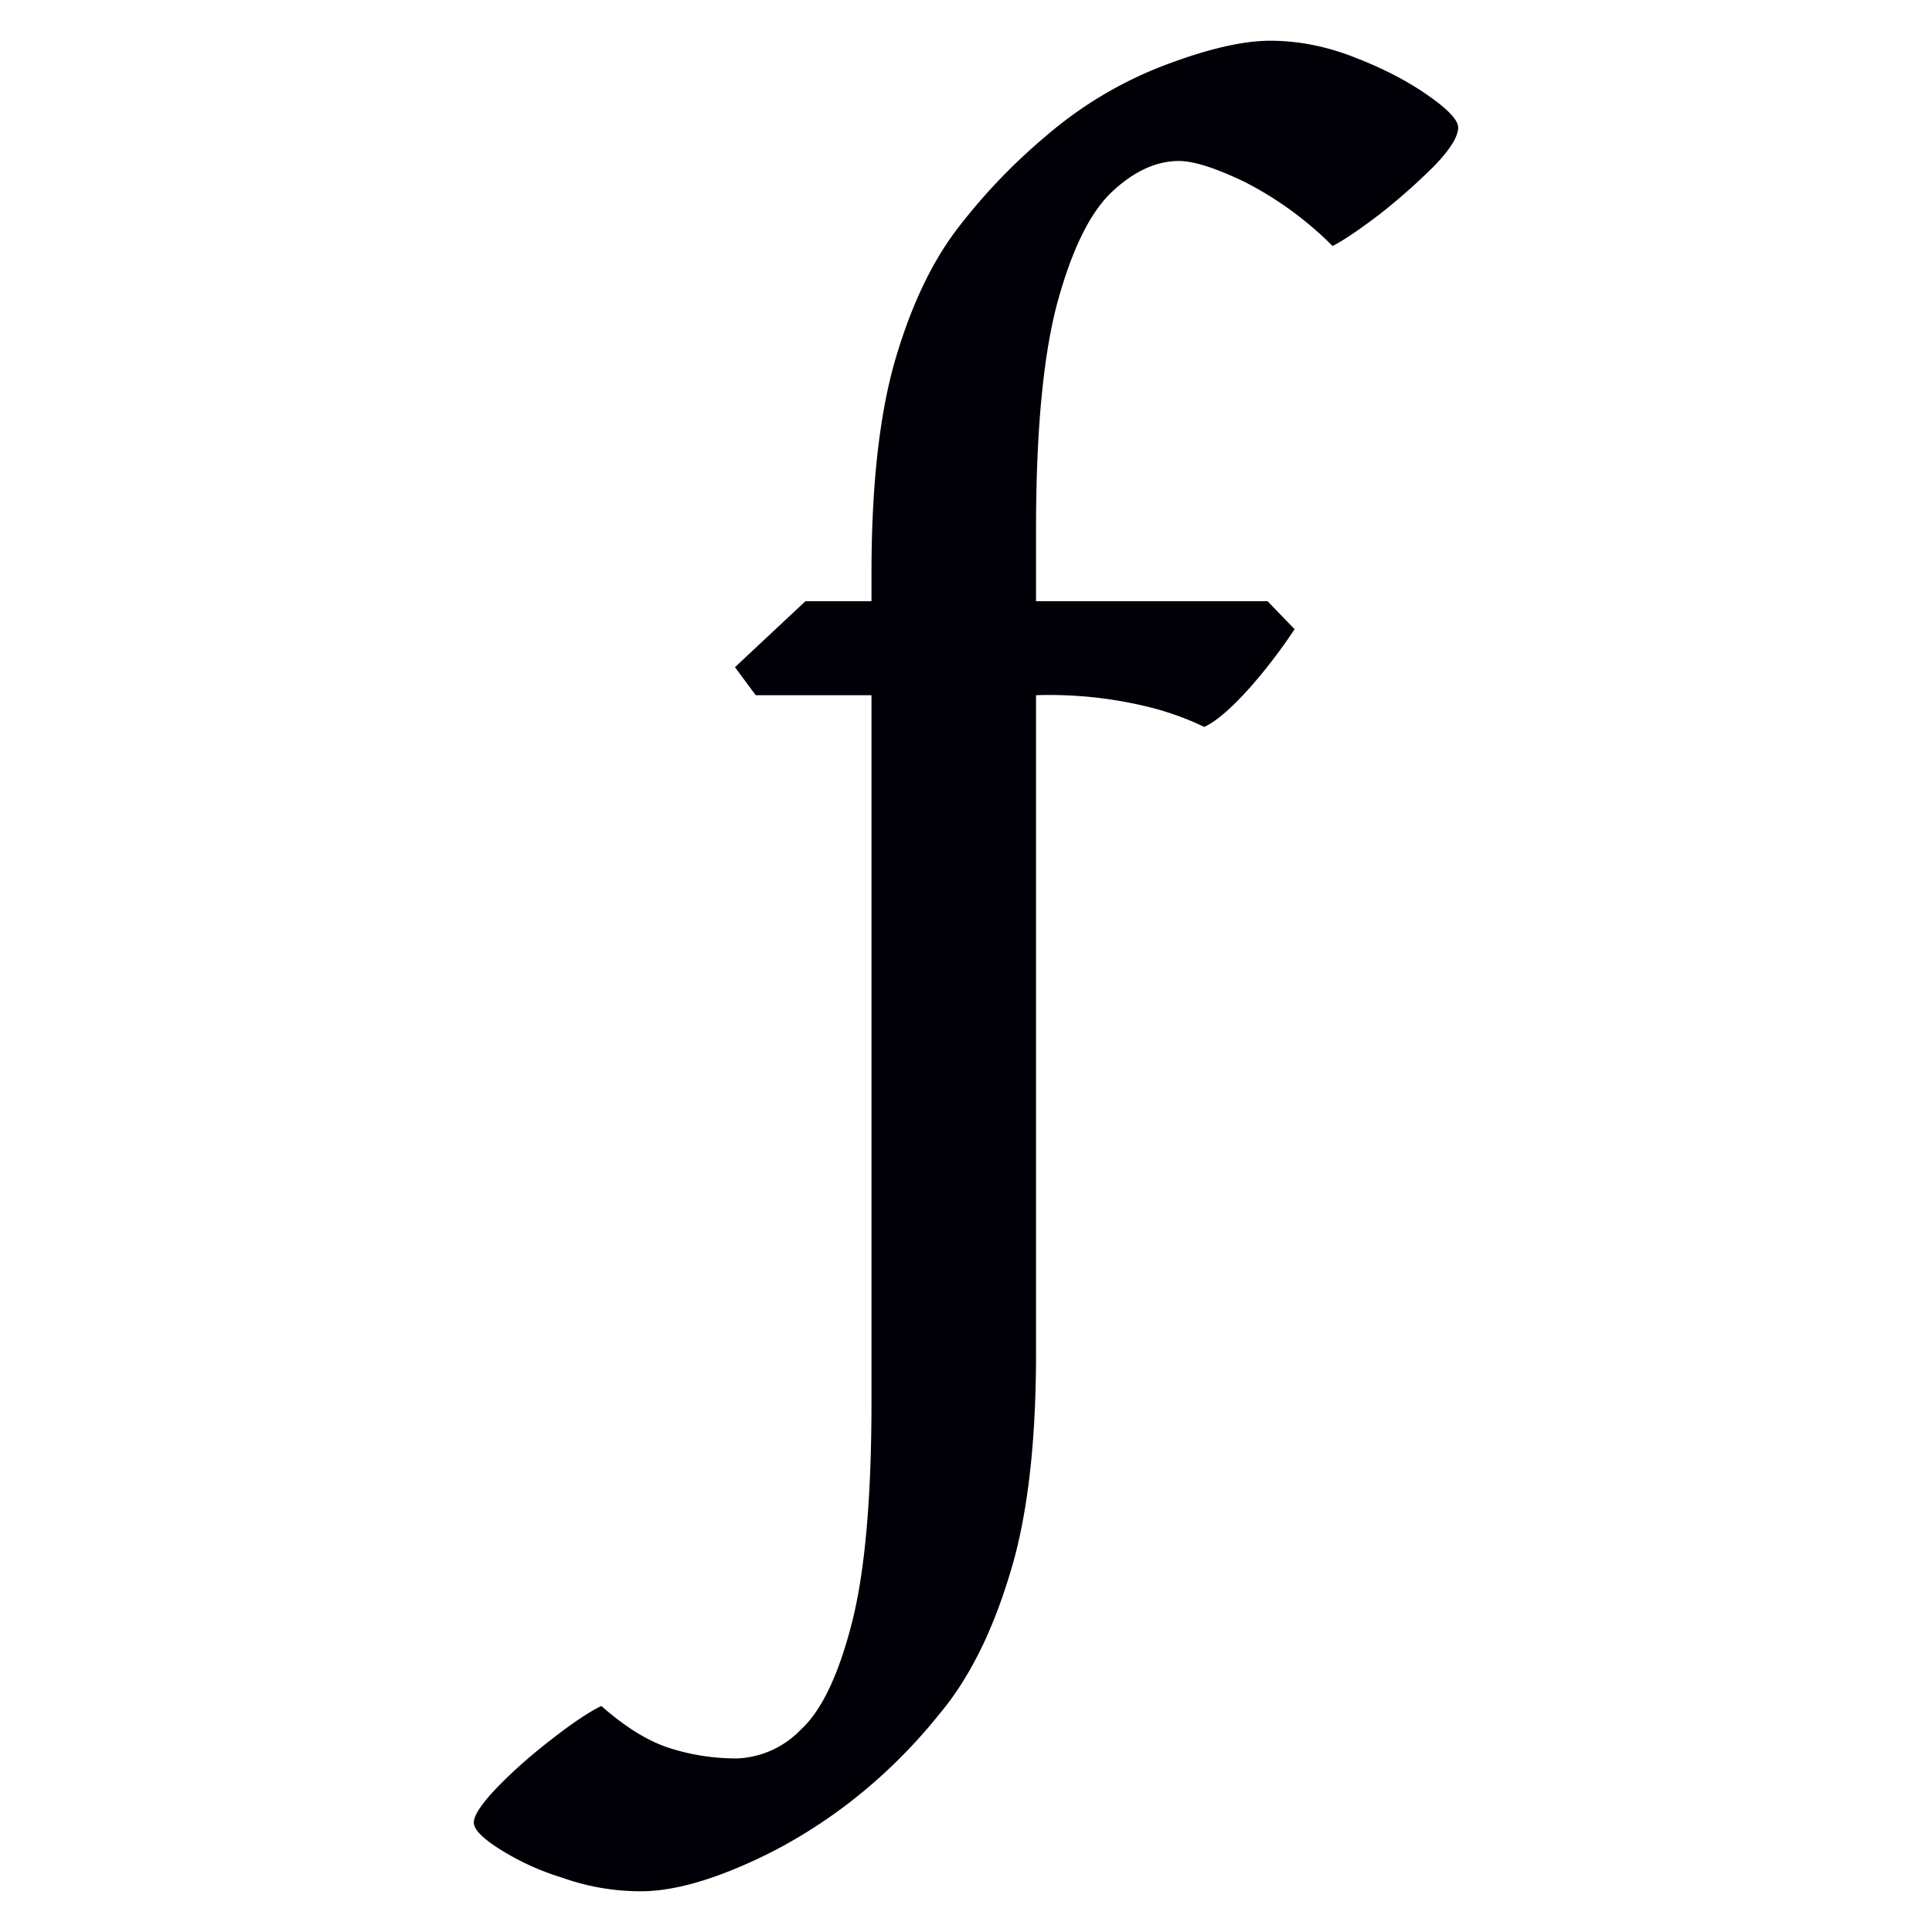
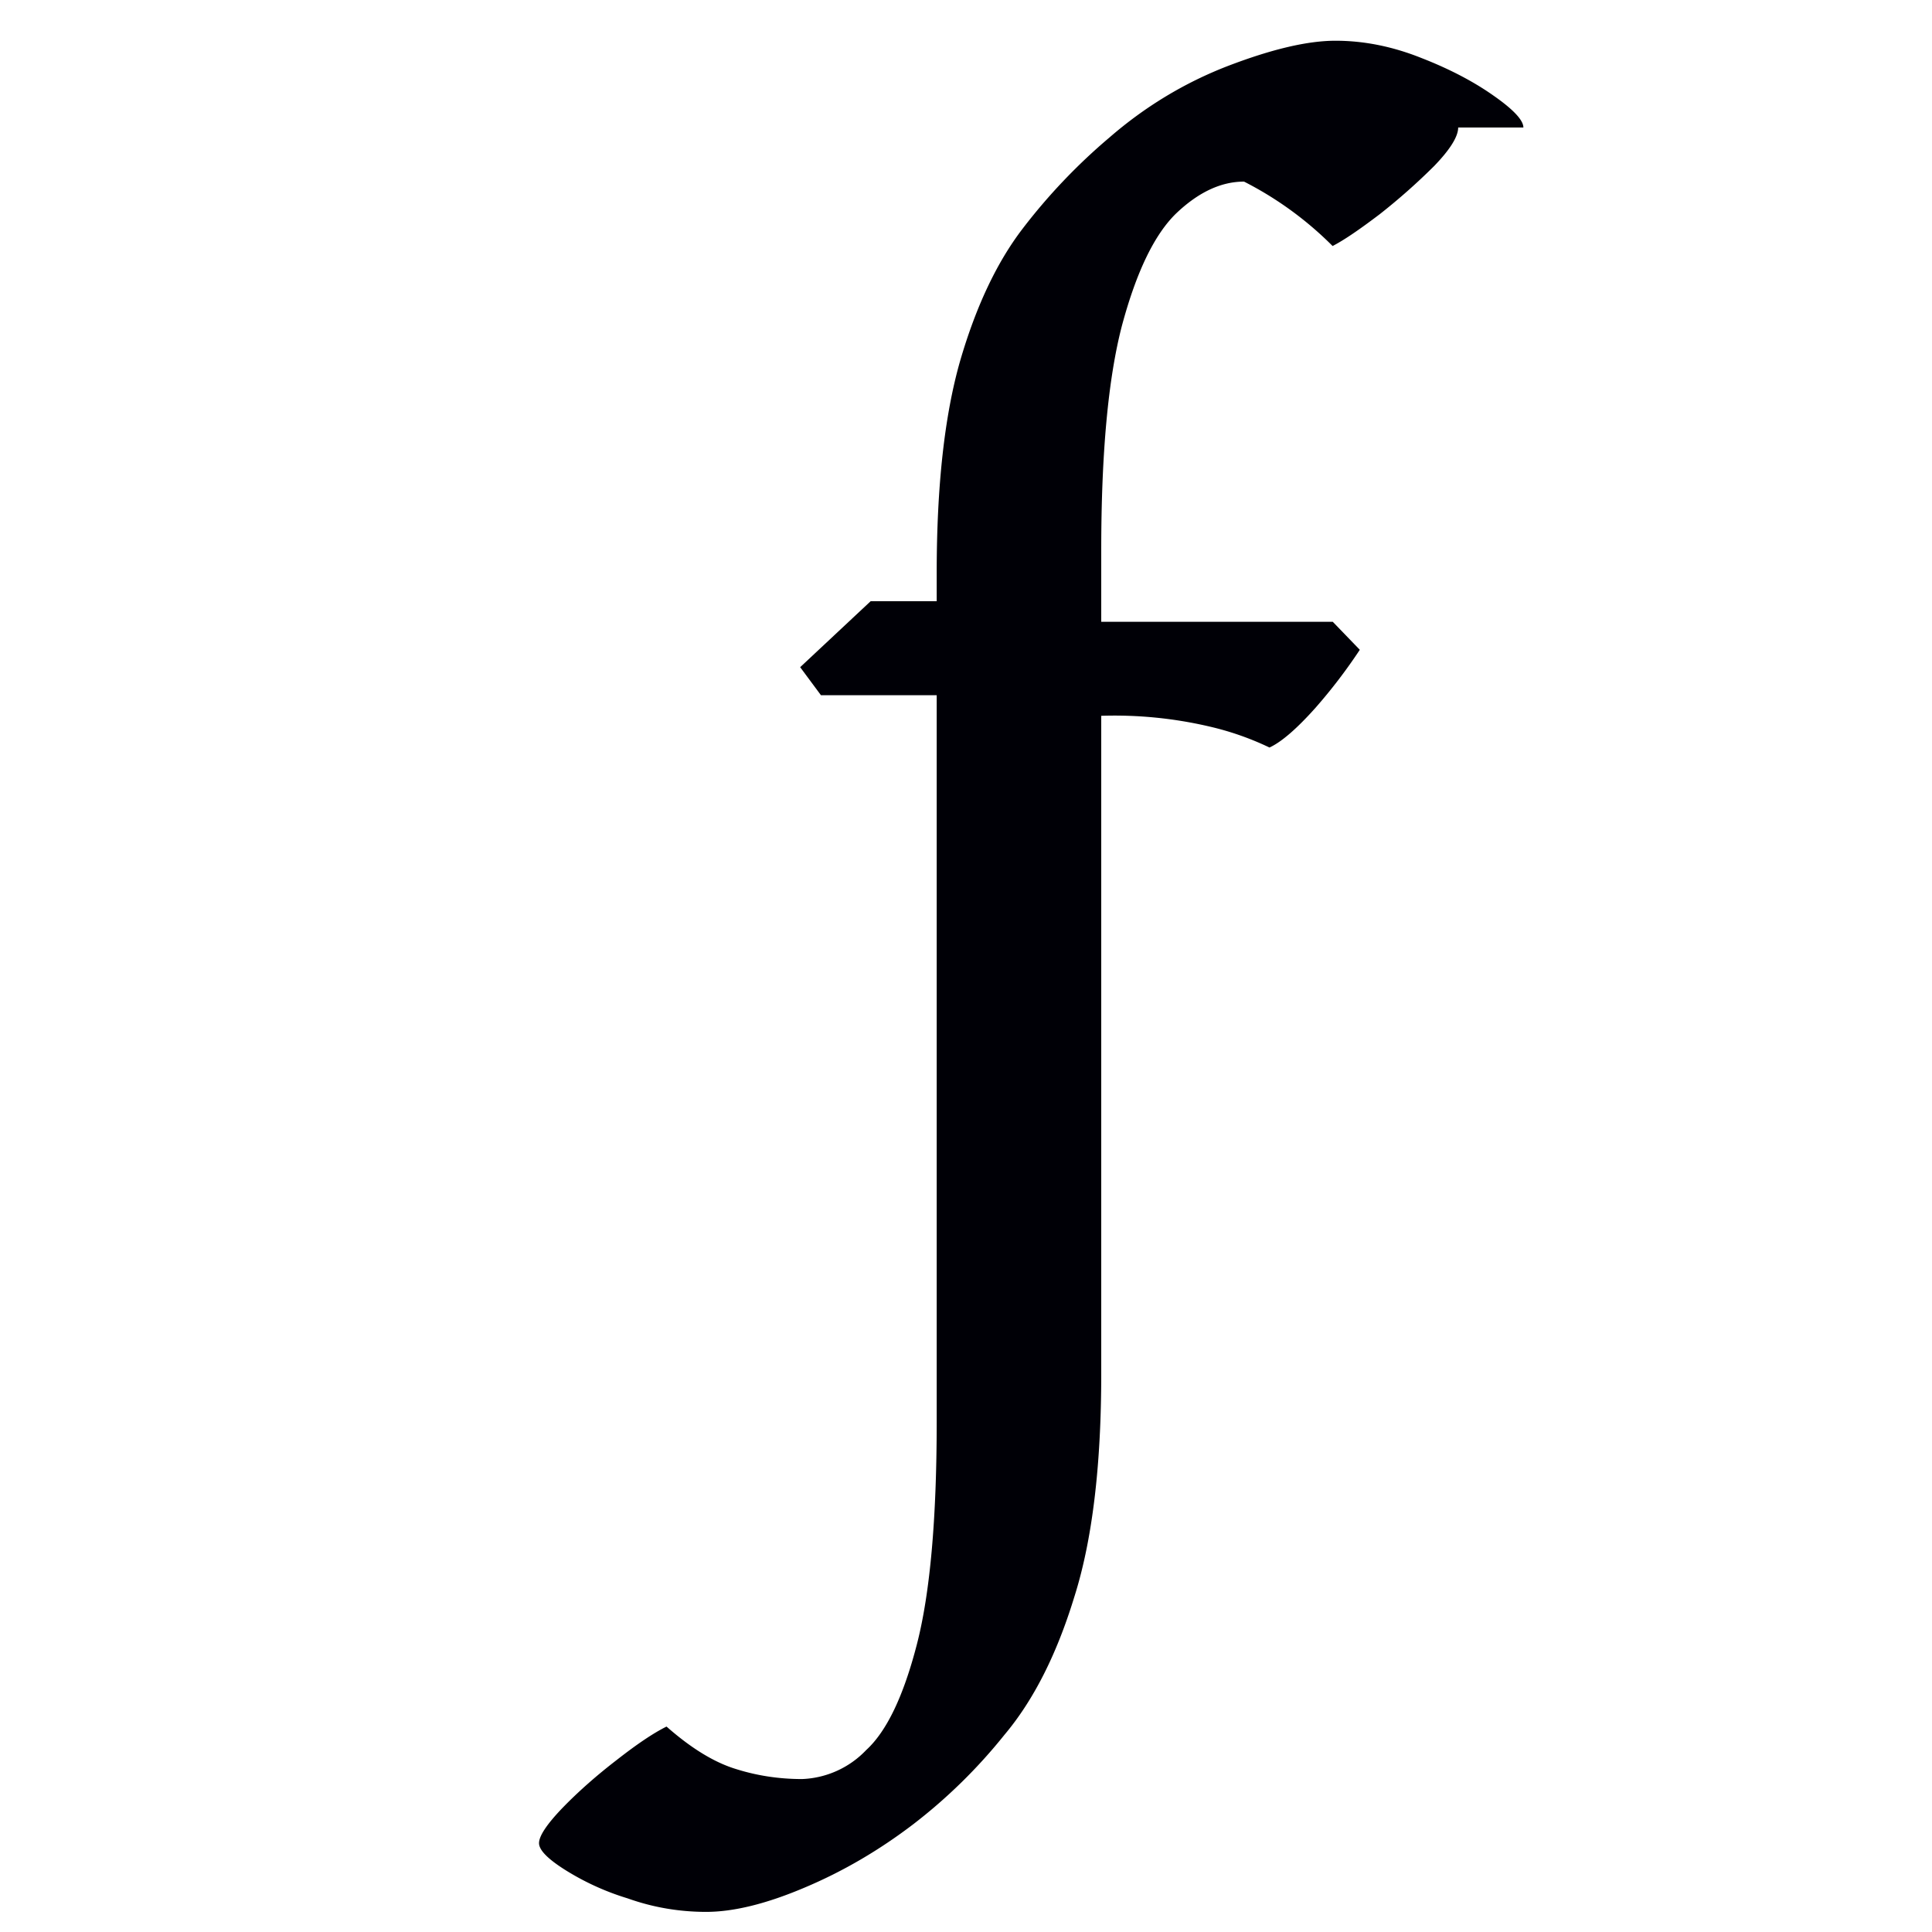
<svg xmlns="http://www.w3.org/2000/svg" width="16" height="16" viewBox="0 0 12 12">
-   <path d="M9.057.792c0 .056-.05.137-.151.241a3.86 3.86 0 0 1-.337.298c-.124.094-.22.16-.292.197a2.16 2.16 0 0 0-.55-.4C7.55 1.044 7.416 1 7.322 1c-.142 0-.282.065-.42.196-.136.131-.248.363-.338.697-.086.329-.129.795-.129 1.398v.443h1.438l.168.174a3.32 3.32 0 0 1-.275.36c-.116.13-.212.213-.286.247a1.796 1.796 0 0 0-.371-.13 2.588 2.588 0 0 0-.674-.067v4.088c0 .573-.056 1.035-.168 1.387-.109.356-.253.64-.433.854a3.306 3.306 0 0 1-.567.556c-.21.16-.434.292-.674.393-.235.1-.44.151-.612.151-.168 0-.331-.028-.488-.084a1.612 1.612 0 0 1-.393-.18c-.105-.067-.157-.121-.157-.163 0-.044.048-.117.146-.219.097-.1.21-.2.336-.297.124-.097.227-.167.31-.208.153.135.297.223.432.264.13.041.267.062.41.062a.58.58 0 0 0 .398-.18c.127-.116.232-.335.315-.657.082-.318.123-.779.123-1.381V4.318h-.719l-.129-.174.438-.41h.41V3.56c0-.543.049-.982.146-1.32.098-.336.227-.61.388-.82a3.63 3.63 0 0 1 .539-.566c.22-.191.466-.34.735-.444.274-.105.496-.157.669-.157.175 0 .353.035.533.107.18.07.33.15.45.235.123.086.184.152.184.197z" style="font-style:normal;font-variant:normal;font-weight:400;font-stretch:normal;font-size:11.5px;line-height:0;font-family:'Gentium Book Plus';-inkscape-font-specification:'Gentium Book Plus';font-variant-ligatures:normal;font-variant-caps:normal;font-variant-numeric:normal;font-feature-settings:normal;text-align:start;writing-mode:lr-tb;text-anchor:start;fill:#000006;fill-opacity:1;stroke:none;stroke-width:.15;stroke-linecap:square;stroke-linejoin:bevel;stroke-miterlimit:4;stroke-dasharray:none;stroke-dashoffset:0;stroke-opacity:1;paint-order:markers stroke fill" />
+   <path d="M9.057.792c0 .056-.05.137-.151.241a3.86 3.86 0 0 1-.337.298c-.124.094-.22.16-.292.197a2.16 2.16 0 0 0-.55-.4c-.142 0-.282.065-.42.196-.136.131-.248.363-.338.697-.086.329-.129.795-.129 1.398v.443h1.438l.168.174a3.32 3.32 0 0 1-.275.36c-.116.13-.212.213-.286.247a1.796 1.796 0 0 0-.371-.13 2.588 2.588 0 0 0-.674-.067v4.088c0 .573-.056 1.035-.168 1.387-.109.356-.253.64-.433.854a3.306 3.306 0 0 1-.567.556c-.21.16-.434.292-.674.393-.235.1-.44.151-.612.151-.168 0-.331-.028-.488-.084a1.612 1.612 0 0 1-.393-.18c-.105-.067-.157-.121-.157-.163 0-.044.048-.117.146-.219.097-.1.21-.2.336-.297.124-.097.227-.167.31-.208.153.135.297.223.432.264.13.041.267.062.41.062a.58.58 0 0 0 .398-.18c.127-.116.232-.335.315-.657.082-.318.123-.779.123-1.381V4.318h-.719l-.129-.174.438-.41h.41V3.56c0-.543.049-.982.146-1.32.098-.336.227-.61.388-.82a3.63 3.63 0 0 1 .539-.566c.22-.191.466-.34.735-.444.274-.105.496-.157.669-.157.175 0 .353.035.533.107.18.07.33.15.45.235.123.086.184.152.184.197z" style="font-style:normal;font-variant:normal;font-weight:400;font-stretch:normal;font-size:11.5px;line-height:0;font-family:'Gentium Book Plus';-inkscape-font-specification:'Gentium Book Plus';font-variant-ligatures:normal;font-variant-caps:normal;font-variant-numeric:normal;font-feature-settings:normal;text-align:start;writing-mode:lr-tb;text-anchor:start;fill:#000006;fill-opacity:1;stroke:none;stroke-width:.15;stroke-linecap:square;stroke-linejoin:bevel;stroke-miterlimit:4;stroke-dasharray:none;stroke-dashoffset:0;stroke-opacity:1;paint-order:markers stroke fill" />
</svg>